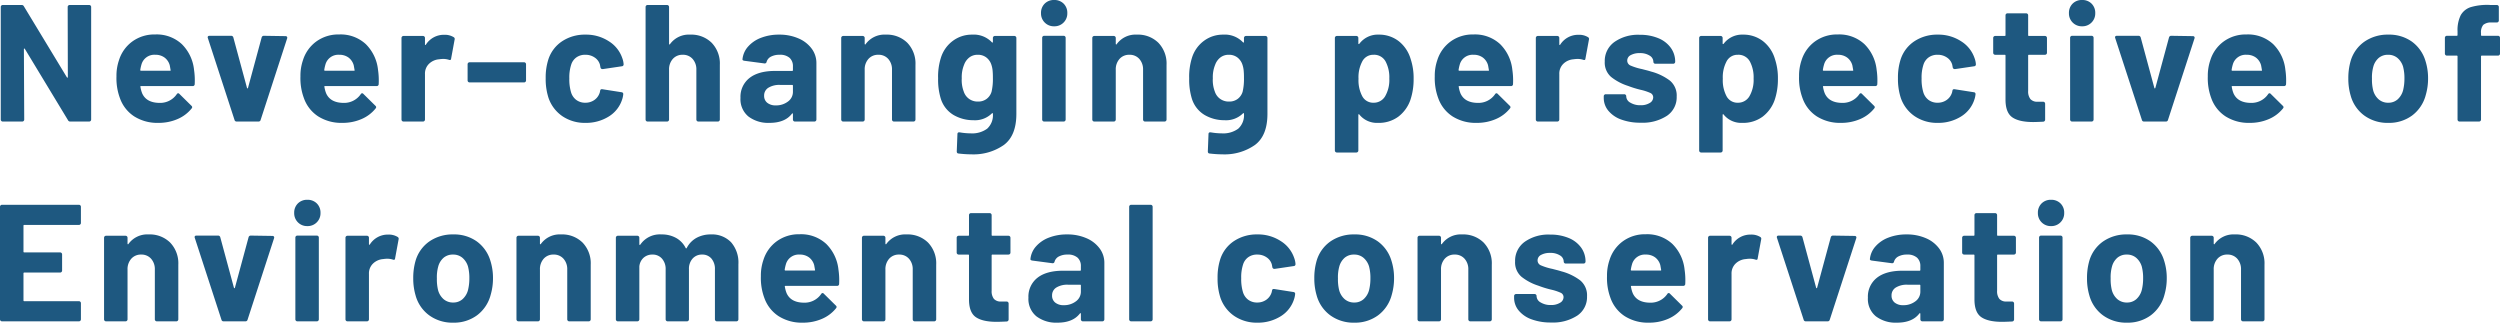
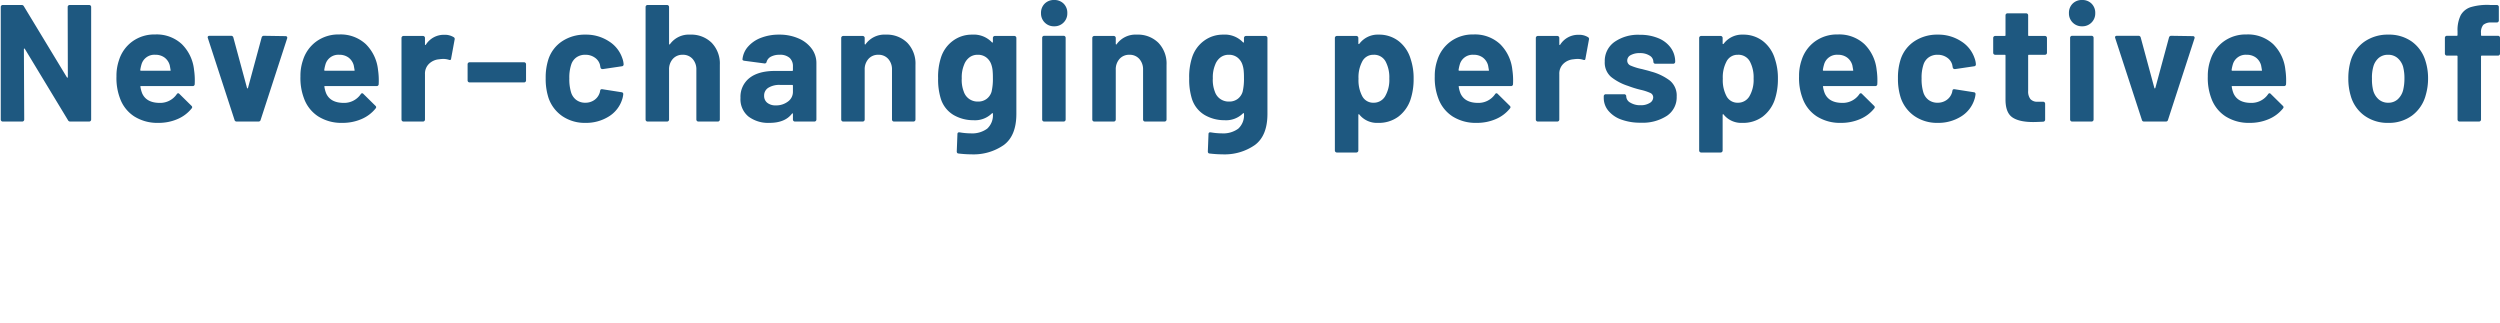
<svg xmlns="http://www.w3.org/2000/svg" width="750.775" height="96.9" viewBox="0 0 750.775 96.9">
  <g id="グループ_63171" data-name="グループ 63171" transform="translate(-91.275 -4611.5)">
-     <path id="パス_93369" data-name="パス 93369" d="M-315.425-29.55a.579.579,0,0,1-.175.425.579.579,0,0,1-.425.175h-16.4a.221.221,0,0,0-.25.25v7.75a.221.221,0,0,0,.25.25h10.75a.579.579,0,0,1,.425.175.579.579,0,0,1,.175.425v4.85a.579.579,0,0,1-.175.425.579.579,0,0,1-.425.175h-10.75a.221.221,0,0,0-.25.25v8.1a.221.221,0,0,0,.25.25h16.4a.579.579,0,0,1,.425.175.579.579,0,0,1,.175.425V-.6a.579.579,0,0,1-.175.425.579.579,0,0,1-.425.175h-23.1a.579.579,0,0,1-.425-.175.579.579,0,0,1-.175-.425V-34.4a.579.579,0,0,1,.175-.425.579.579,0,0,1,.425-.175h23.1a.579.579,0,0,1,.425.175.579.579,0,0,1,.175.425Zm20.35,3.45a8.721,8.721,0,0,1,6.45,2.45,8.986,8.986,0,0,1,2.45,6.65V-.6a.579.579,0,0,1-.175.425.579.579,0,0,1-.425.175h-5.85a.579.579,0,0,1-.425-.175.579.579,0,0,1-.175-.425V-15.55a4.673,4.673,0,0,0-1.125-3.25,3.809,3.809,0,0,0-2.975-1.25A3.809,3.809,0,0,0-300.3-18.8a4.673,4.673,0,0,0-1.125,3.25V-.6a.579.579,0,0,1-.175.425.579.579,0,0,1-.425.175h-5.85a.579.579,0,0,1-.425-.175.579.579,0,0,1-.175-.425V-25.1a.579.579,0,0,1,.175-.425.579.579,0,0,1,.425-.175h5.85a.579.579,0,0,1,.425.175.579.579,0,0,1,.175.425v1.75a.2.2,0,0,0,.1.2.1.1,0,0,0,.15-.05A6.984,6.984,0,0,1-295.075-26.1Zm22.5,26.1a.628.628,0,0,1-.65-.5l-8-24.55a.556.556,0,0,1-.05-.25q0-.45.55-.45h6.45a.658.658,0,0,1,.7.5l4.1,15.15q.05.15.15.15t.15-.15l4.1-15.15a.658.658,0,0,1,.7-.5l6.45.1a.56.56,0,0,1,.45.175.548.548,0,0,1,.05.525L-265.375-.5a.628.628,0,0,1-.65.5Zm25.15-28.6a3.831,3.831,0,0,1-2.825-1.125,3.831,3.831,0,0,1-1.125-2.825,3.856,3.856,0,0,1,1.1-2.85,3.856,3.856,0,0,1,2.85-1.1,3.856,3.856,0,0,1,2.85,1.1,3.856,3.856,0,0,1,1.1,2.85,3.831,3.831,0,0,1-1.125,2.825A3.831,3.831,0,0,1-247.425-28.6Zm-3,28.6a.579.579,0,0,1-.425-.175.579.579,0,0,1-.175-.425V-25.15a.579.579,0,0,1,.175-.425.579.579,0,0,1,.425-.175h5.85a.579.579,0,0,1,.425.175.579.579,0,0,1,.175.425V-.6a.579.579,0,0,1-.175.425.579.579,0,0,1-.425.175Zm27.25-26.05a5.078,5.078,0,0,1,2.85.7.62.62,0,0,1,.3.75l-1.05,5.7q-.05.6-.7.35a5.54,5.54,0,0,0-1.75-.25,8.268,8.268,0,0,0-1.1.1,4.913,4.913,0,0,0-3.05,1.325,4.086,4.086,0,0,0-1.25,3.125V-.6a.579.579,0,0,1-.175.425.579.579,0,0,1-.425.175h-5.85a.579.579,0,0,1-.425-.175.579.579,0,0,1-.175-.425V-25.1a.579.579,0,0,1,.175-.425.579.579,0,0,1,.425-.175h5.85a.579.579,0,0,1,.425.175.579.579,0,0,1,.175.425v1.9a.2.2,0,0,0,.1.2.1.1,0,0,0,.15-.05A6.351,6.351,0,0,1-223.175-26.05ZM-203.625.4a11.84,11.84,0,0,1-7.2-2.2,10.99,10.99,0,0,1-4.1-6,17.8,17.8,0,0,1-.7-5.1,18.554,18.554,0,0,1,.7-5.3,10.744,10.744,0,0,1,4.15-5.8,12.236,12.236,0,0,1,7.2-2.1,11.712,11.712,0,0,1,7,2.075,11.063,11.063,0,0,1,4.1,5.775,17.121,17.121,0,0,1,.8,5.25,17.611,17.611,0,0,1-.7,5.05,11.178,11.178,0,0,1-4.075,6.125A11.639,11.639,0,0,1-203.625.4Zm0-6.05a4.119,4.119,0,0,0,2.8-1,5.558,5.558,0,0,0,1.65-2.75,14.416,14.416,0,0,0,.4-3.5,13.533,13.533,0,0,0-.4-3.55,5.548,5.548,0,0,0-1.7-2.65,4.252,4.252,0,0,0-2.8-.95,4.228,4.228,0,0,0-2.825.95,5.327,5.327,0,0,0-1.625,2.65,11.909,11.909,0,0,0-.4,3.55,13.617,13.617,0,0,0,.35,3.5A5.473,5.473,0,0,0-206.5-6.65,4.284,4.284,0,0,0-203.625-5.65Zm32.4-20.45a8.721,8.721,0,0,1,6.45,2.45,8.986,8.986,0,0,1,2.45,6.65V-.6a.579.579,0,0,1-.175.425.579.579,0,0,1-.425.175h-5.85a.579.579,0,0,1-.425-.175.579.579,0,0,1-.175-.425V-15.55A4.673,4.673,0,0,0-170.5-18.8a3.809,3.809,0,0,0-2.975-1.25,3.809,3.809,0,0,0-2.975,1.25,4.673,4.673,0,0,0-1.125,3.25V-.6a.579.579,0,0,1-.175.425.579.579,0,0,1-.425.175h-5.85a.579.579,0,0,1-.425-.175.579.579,0,0,1-.175-.425V-25.1a.579.579,0,0,1,.175-.425.579.579,0,0,1,.425-.175h5.85a.579.579,0,0,1,.425.175.579.579,0,0,1,.175.425v1.75a.2.2,0,0,0,.1.2.1.1,0,0,0,.15-.05A6.984,6.984,0,0,1-171.225-26.1Zm44.95,0a7.948,7.948,0,0,1,6.1,2.35,9.286,9.286,0,0,1,2.2,6.6V-.6a.579.579,0,0,1-.175.425.579.579,0,0,1-.425.175h-5.85a.579.579,0,0,1-.425-.175.579.579,0,0,1-.175-.425v-15a4.763,4.763,0,0,0-1.05-3.25,3.535,3.535,0,0,0-2.8-1.2,3.689,3.689,0,0,0-2.85,1.2,4.551,4.551,0,0,0-1.1,3.2V-.6A.579.579,0,0,1-133-.175a.579.579,0,0,1-.425.175h-5.8a.579.579,0,0,1-.425-.175.579.579,0,0,1-.175-.425v-15a4.644,4.644,0,0,0-1.1-3.225,3.653,3.653,0,0,0-2.85-1.225,3.893,3.893,0,0,0-2.675.95,4.013,4.013,0,0,0-1.275,2.65V-.6a.579.579,0,0,1-.175.425.579.579,0,0,1-.425.175h-5.85a.579.579,0,0,1-.425-.175.579.579,0,0,1-.175-.425V-25.1a.579.579,0,0,1,.175-.425.579.579,0,0,1,.425-.175h5.85a.579.579,0,0,1,.425.175.579.579,0,0,1,.175.425v1.95a.2.2,0,0,0,.1.2q.1.05.2-.1a7.115,7.115,0,0,1,6.35-3.05,8.806,8.806,0,0,1,4.375,1.05,7.038,7.038,0,0,1,2.875,3q.15.3.35,0A7.2,7.2,0,0,1-130.5-25.1,8.836,8.836,0,0,1-126.275-26.1Zm38.35,10.6a21.512,21.512,0,0,1,.2,4.25.582.582,0,0,1-.65.6h-15.45q-.3,0-.2.25a8.952,8.952,0,0,0,.55,2q1.3,2.8,5.3,2.8a6.034,6.034,0,0,0,5.05-2.6.556.556,0,0,1,.45-.3.549.549,0,0,1,.35.2l3.6,3.55a.69.69,0,0,1,.25.45,1.031,1.031,0,0,1-.2.4,10.9,10.9,0,0,1-4.25,3.175A14.2,14.2,0,0,1-98.625.4,12.985,12.985,0,0,1-105.9-1.55,10.829,10.829,0,0,1-110.175-7a17.144,17.144,0,0,1-1.05-6.55,14.392,14.392,0,0,1,.75-4.85,10.991,10.991,0,0,1,4.025-5.65,11.256,11.256,0,0,1,6.825-2.1,11.111,11.111,0,0,1,8.025,2.9A12.689,12.689,0,0,1-87.925-15.5Zm-11.65-4.55a4.007,4.007,0,0,0-4.15,2.95,11.8,11.8,0,0,0-.35,1.6.221.221,0,0,0,.25.25h8.65q.3,0,.2-.25-.25-1.45-.25-1.4A4.319,4.319,0,0,0-96.8-19.225,4.565,4.565,0,0,0-99.575-20.05Zm32.1-6.05a8.721,8.721,0,0,1,6.45,2.45A8.986,8.986,0,0,1-58.575-17V-.6a.579.579,0,0,1-.175.425A.579.579,0,0,1-59.175,0h-5.85a.579.579,0,0,1-.425-.175A.579.579,0,0,1-65.625-.6V-15.55A4.673,4.673,0,0,0-66.75-18.8a3.809,3.809,0,0,0-2.975-1.25A3.809,3.809,0,0,0-72.7-18.8a4.673,4.673,0,0,0-1.125,3.25V-.6A.579.579,0,0,1-74-.175.579.579,0,0,1-74.425,0h-5.85A.579.579,0,0,1-80.7-.175.579.579,0,0,1-80.875-.6V-25.1a.579.579,0,0,1,.175-.425.579.579,0,0,1,.425-.175h5.85a.579.579,0,0,1,.425.175.579.579,0,0,1,.175.425v1.75a.2.2,0,0,0,.1.2.1.1,0,0,0,.15-.05A6.984,6.984,0,0,1-67.475-26.1Zm31.2,5.45a.579.579,0,0,1-.175.425.579.579,0,0,1-.425.175h-4.8a.221.221,0,0,0-.25.25V-9.2a3.738,3.738,0,0,0,.675,2.45,2.7,2.7,0,0,0,2.175.8h1.65A.579.579,0,0,1-37-5.775a.579.579,0,0,1,.175.425V-.6a.617.617,0,0,1-.6.65q-2.1.1-3,.1-4.15,0-6.2-1.375t-2.1-5.175V-19.8a.221.221,0,0,0-.25-.25h-2.85a.579.579,0,0,1-.425-.175.579.579,0,0,1-.175-.425V-25.1a.579.579,0,0,1,.175-.425.579.579,0,0,1,.425-.175h2.85a.221.221,0,0,0,.25-.25V-31.9a.579.579,0,0,1,.175-.425.579.579,0,0,1,.425-.175h5.6a.579.579,0,0,1,.425.175.579.579,0,0,1,.175.425v5.95a.221.221,0,0,0,.25.25h4.8a.579.579,0,0,1,.425.175.579.579,0,0,1,.175.425Zm17-5.45a14.234,14.234,0,0,1,5.8,1.125A9.572,9.572,0,0,1-9.5-21.9a7.2,7.2,0,0,1,1.425,4.35V-.6a.579.579,0,0,1-.175.425A.579.579,0,0,1-8.675,0h-5.85a.579.579,0,0,1-.425-.175A.579.579,0,0,1-15.125-.6V-2.25a.2.2,0,0,0-.1-.2q-.1-.05-.2.1Q-17.525.4-22.175.4a9.853,9.853,0,0,1-6.3-1.9,6.712,6.712,0,0,1-2.4-5.6,7.168,7.168,0,0,1,2.7-5.975q2.7-2.125,7.7-2.125h5.1a.221.221,0,0,0,.25-.25v-1.1a3.334,3.334,0,0,0-1-2.575,4.282,4.282,0,0,0-3-.925,5.4,5.4,0,0,0-2.575.55,2.568,2.568,0,0,0-1.325,1.55.573.573,0,0,1-.65.5l-6.05-.8q-.6-.1-.55-.45A6.657,6.657,0,0,1-28.6-22.5a9.761,9.761,0,0,1,3.9-2.65A14.765,14.765,0,0,1-19.275-26.1Zm-1,21.25A5.821,5.821,0,0,0-16.625-6a3.559,3.559,0,0,0,1.5-2.95v-1.8a.221.221,0,0,0-.25-.25h-3.6a6.3,6.3,0,0,0-3.525.85,2.721,2.721,0,0,0-1.275,2.4,2.594,2.594,0,0,0,.95,2.125A3.913,3.913,0,0,0-20.275-4.85ZM-.025,0A.579.579,0,0,1-.45-.175.579.579,0,0,1-.625-.6V-34.4a.579.579,0,0,1,.175-.425A.579.579,0,0,1-.025-35h5.85a.579.579,0,0,1,.425.175.579.579,0,0,1,.175.425V-.6a.579.579,0,0,1-.175.425A.579.579,0,0,1,5.825,0Zm37.9.4a11.968,11.968,0,0,1-6.925-2,10.916,10.916,0,0,1-4.175-5.5,18.368,18.368,0,0,1-.85-5.9,17.732,17.732,0,0,1,.85-5.8,10.375,10.375,0,0,1,4.15-5.35,12.312,12.312,0,0,1,6.95-1.95,12.443,12.443,0,0,1,7.025,2,9.587,9.587,0,0,1,4.025,5.05,6.348,6.348,0,0,1,.4,1.8v.1a.531.531,0,0,1-.5.55l-5.75.85h-.1a.6.6,0,0,1-.6-.5l-.15-.8a3.8,3.8,0,0,0-1.55-2.15,4.8,4.8,0,0,0-2.85-.85,4.467,4.467,0,0,0-2.7.8,4.237,4.237,0,0,0-1.55,2.2,12.278,12.278,0,0,0-.55,4.1,13.421,13.421,0,0,0,.5,4.1A4.449,4.449,0,0,0,35.1-6.5a4.39,4.39,0,0,0,2.725.85,4.623,4.623,0,0,0,2.725-.825A4.218,4.218,0,0,0,42.175-8.75a.7.7,0,0,0,.05-.3.2.2,0,0,0,.05-.15q.05-.6.7-.5l5.75.9a.531.531,0,0,1,.5.55,7.037,7.037,0,0,1-.3,1.5A9.323,9.323,0,0,1,44.85-1.5,12.836,12.836,0,0,1,37.875.4Zm29.1,0a11.84,11.84,0,0,1-7.2-2.2,10.99,10.99,0,0,1-4.1-6,17.8,17.8,0,0,1-.7-5.1,18.554,18.554,0,0,1,.7-5.3,10.744,10.744,0,0,1,4.15-5.8,12.236,12.236,0,0,1,7.2-2.1,11.712,11.712,0,0,1,7,2.075,11.063,11.063,0,0,1,4.1,5.775,17.121,17.121,0,0,1,.8,5.25,17.611,17.611,0,0,1-.7,5.05A11.178,11.178,0,0,1,74.15-1.825,11.639,11.639,0,0,1,66.975.4Zm0-6.05a4.119,4.119,0,0,0,2.8-1,5.558,5.558,0,0,0,1.65-2.75,14.416,14.416,0,0,0,.4-3.5,13.533,13.533,0,0,0-.4-3.55,5.548,5.548,0,0,0-1.7-2.65,4.252,4.252,0,0,0-2.8-.95,4.228,4.228,0,0,0-2.825.95,5.327,5.327,0,0,0-1.625,2.65,11.909,11.909,0,0,0-.4,3.55,13.616,13.616,0,0,0,.35,3.5A5.474,5.474,0,0,0,64.1-6.65,4.284,4.284,0,0,0,66.975-5.65Zm32.4-20.45a8.721,8.721,0,0,1,6.45,2.45,8.986,8.986,0,0,1,2.45,6.65V-.6a.579.579,0,0,1-.175.425.579.579,0,0,1-.425.175h-5.85a.579.579,0,0,1-.425-.175.579.579,0,0,1-.175-.425V-15.55A4.673,4.673,0,0,0,100.1-18.8a3.809,3.809,0,0,0-2.975-1.25A3.809,3.809,0,0,0,94.15-18.8a4.673,4.673,0,0,0-1.125,3.25V-.6a.579.579,0,0,1-.175.425A.579.579,0,0,1,92.425,0h-5.85a.579.579,0,0,1-.425-.175A.579.579,0,0,1,85.975-.6V-25.1a.579.579,0,0,1,.175-.425.579.579,0,0,1,.425-.175h5.85a.579.579,0,0,1,.425.175.579.579,0,0,1,.175.425v1.75a.2.2,0,0,0,.1.2.1.1,0,0,0,.15-.05A6.984,6.984,0,0,1,99.375-26.1ZM126.075.35a16.433,16.433,0,0,1-5.85-.95,8.918,8.918,0,0,1-3.875-2.65,5.959,5.959,0,0,1-1.375-3.85v-.5a.579.579,0,0,1,.175-.425.579.579,0,0,1,.425-.175h5.55a.579.579,0,0,1,.425.175.579.579,0,0,1,.175.425v.05a2.221,2.221,0,0,0,1.225,1.875,5.651,5.651,0,0,0,3.075.775,5.015,5.015,0,0,0,2.75-.675,1.964,1.964,0,0,0,1.05-1.675,1.441,1.441,0,0,0-.9-1.35,15.285,15.285,0,0,0-2.95-.95,29.7,29.7,0,0,1-3.7-1.15,15.888,15.888,0,0,1-5.1-2.7,5.677,5.677,0,0,1-1.9-4.6,6.982,6.982,0,0,1,2.875-5.875,12.323,12.323,0,0,1,7.625-2.175,14.169,14.169,0,0,1,5.6,1.025A8.6,8.6,0,0,1,135.1-22.15a7.034,7.034,0,0,1,1.325,4.2.579.579,0,0,1-.175.425.579.579,0,0,1-.425.175h-5.35a.579.579,0,0,1-.425-.175.579.579,0,0,1-.175-.425,2.186,2.186,0,0,0-1.125-1.85,5.281,5.281,0,0,0-2.975-.75,5.4,5.4,0,0,0-2.7.6,1.834,1.834,0,0,0-1.05,1.65,1.6,1.6,0,0,0,1.025,1.5,17.49,17.49,0,0,0,3.425,1.05q.55.15,1.25.325t1.5.425a16.24,16.24,0,0,1,5.6,2.7,5.8,5.8,0,0,1,2.05,4.8,6.684,6.684,0,0,1-2.925,5.775A13.365,13.365,0,0,1,126.075.35Zm40.1-15.85a21.512,21.512,0,0,1,.2,4.25.582.582,0,0,1-.65.6h-15.45q-.3,0-.2.25a8.951,8.951,0,0,0,.55,2q1.3,2.8,5.3,2.8a6.034,6.034,0,0,0,5.05-2.6.556.556,0,0,1,.45-.3.549.549,0,0,1,.35.2l3.6,3.55a.69.69,0,0,1,.25.45,1.031,1.031,0,0,1-.2.4,10.9,10.9,0,0,1-4.25,3.175A14.2,14.2,0,0,1,155.475.4,12.985,12.985,0,0,1,148.2-1.55,10.829,10.829,0,0,1,143.925-7a17.143,17.143,0,0,1-1.05-6.55,14.392,14.392,0,0,1,.75-4.85,10.991,10.991,0,0,1,4.025-5.65,11.256,11.256,0,0,1,6.825-2.1,11.111,11.111,0,0,1,8.025,2.9A12.688,12.688,0,0,1,166.175-15.5Zm-11.65-4.55a4.008,4.008,0,0,0-4.15,2.95,11.8,11.8,0,0,0-.35,1.6.221.221,0,0,0,.25.25h8.65q.3,0,.2-.25-.25-1.45-.25-1.4a4.319,4.319,0,0,0-1.575-2.325A4.565,4.565,0,0,0,154.525-20.05Zm31.5-6a5.078,5.078,0,0,1,2.85.7.62.62,0,0,1,.3.75l-1.05,5.7q-.05.6-.7.35a5.54,5.54,0,0,0-1.75-.25,8.268,8.268,0,0,0-1.1.1,4.913,4.913,0,0,0-3.05,1.325,4.086,4.086,0,0,0-1.25,3.125V-.6a.579.579,0,0,1-.175.425.579.579,0,0,1-.425.175h-5.85a.579.579,0,0,1-.425-.175.579.579,0,0,1-.175-.425V-25.1a.579.579,0,0,1,.175-.425.579.579,0,0,1,.425-.175h5.85a.579.579,0,0,1,.425.175.579.579,0,0,1,.175.425v1.9a.2.2,0,0,0,.1.2.1.1,0,0,0,.15-.05A6.351,6.351,0,0,1,186.025-26.05ZM202.575,0a.628.628,0,0,1-.65-.5l-8-24.55a.556.556,0,0,1-.05-.25q0-.45.55-.45h6.45a.658.658,0,0,1,.7.5l4.1,15.15q.05.15.15.15t.15-.15l4.1-15.15a.658.658,0,0,1,.7-.5l6.45.1a.56.56,0,0,1,.45.175.548.548,0,0,1,.05.525L209.775-.5a.628.628,0,0,1-.65.5Zm30.25-26.1a14.233,14.233,0,0,1,5.8,1.125A9.572,9.572,0,0,1,242.6-21.9a7.2,7.2,0,0,1,1.425,4.35V-.6a.579.579,0,0,1-.175.425.579.579,0,0,1-.425.175h-5.85a.579.579,0,0,1-.425-.175.579.579,0,0,1-.175-.425V-2.25a.2.2,0,0,0-.1-.2q-.1-.05-.2.1Q234.575.4,229.925.4a9.853,9.853,0,0,1-6.3-1.9,6.712,6.712,0,0,1-2.4-5.6,7.168,7.168,0,0,1,2.7-5.975q2.7-2.125,7.7-2.125h5.1a.221.221,0,0,0,.25-.25v-1.1a3.334,3.334,0,0,0-1-2.575,4.282,4.282,0,0,0-3-.925,5.4,5.4,0,0,0-2.575.55,2.568,2.568,0,0,0-1.325,1.55.573.573,0,0,1-.65.5l-6.05-.8q-.6-.1-.55-.45a6.657,6.657,0,0,1,1.675-3.8,9.761,9.761,0,0,1,3.9-2.65A14.765,14.765,0,0,1,232.825-26.1Zm-1,21.25A5.821,5.821,0,0,0,235.475-6a3.559,3.559,0,0,0,1.5-2.95v-1.8a.221.221,0,0,0-.25-.25h-3.6a6.3,6.3,0,0,0-3.525.85,2.721,2.721,0,0,0-1.275,2.4,2.594,2.594,0,0,0,.95,2.125A3.913,3.913,0,0,0,231.825-4.85Zm33.85-15.8a.579.579,0,0,1-.175.425.579.579,0,0,1-.425.175h-4.8a.221.221,0,0,0-.25.25V-9.2a3.739,3.739,0,0,0,.675,2.45,2.7,2.7,0,0,0,2.175.8h1.65a.579.579,0,0,1,.425.175.579.579,0,0,1,.175.425V-.6a.617.617,0,0,1-.6.65q-2.1.1-3,.1-4.15,0-6.2-1.375t-2.1-5.175V-19.8a.221.221,0,0,0-.25-.25h-2.85a.579.579,0,0,1-.425-.175.579.579,0,0,1-.175-.425V-25.1a.579.579,0,0,1,.175-.425.579.579,0,0,1,.425-.175h2.85a.221.221,0,0,0,.25-.25V-31.9a.579.579,0,0,1,.175-.425.579.579,0,0,1,.425-.175h5.6a.579.579,0,0,1,.425.175.579.579,0,0,1,.175.425v5.95a.221.221,0,0,0,.25.25h4.8a.579.579,0,0,1,.425.175.579.579,0,0,1,.175.425Zm10.55-7.95a3.831,3.831,0,0,1-2.825-1.125,3.831,3.831,0,0,1-1.125-2.825,3.856,3.856,0,0,1,1.1-2.85,3.856,3.856,0,0,1,2.85-1.1,3.856,3.856,0,0,1,2.85,1.1,3.856,3.856,0,0,1,1.1,2.85,3.831,3.831,0,0,1-1.125,2.825A3.831,3.831,0,0,1,276.225-28.6Zm-3,28.6a.579.579,0,0,1-.425-.175.579.579,0,0,1-.175-.425V-25.15a.579.579,0,0,1,.175-.425.579.579,0,0,1,.425-.175h5.85a.579.579,0,0,1,.425.175.579.579,0,0,1,.175.425V-.6a.579.579,0,0,1-.175.425.579.579,0,0,1-.425.175Zm25.8.4a11.84,11.84,0,0,1-7.2-2.2,10.99,10.99,0,0,1-4.1-6,17.8,17.8,0,0,1-.7-5.1,18.554,18.554,0,0,1,.7-5.3,10.744,10.744,0,0,1,4.15-5.8,12.236,12.236,0,0,1,7.2-2.1,11.712,11.712,0,0,1,7,2.075,11.064,11.064,0,0,1,4.1,5.775,17.121,17.121,0,0,1,.8,5.25,17.612,17.612,0,0,1-.7,5.05A11.178,11.178,0,0,1,306.2-1.825,11.639,11.639,0,0,1,299.025.4Zm0-6.05a4.119,4.119,0,0,0,2.8-1,5.558,5.558,0,0,0,1.65-2.75,14.417,14.417,0,0,0,.4-3.5,13.533,13.533,0,0,0-.4-3.55,5.548,5.548,0,0,0-1.7-2.65,4.252,4.252,0,0,0-2.8-.95,4.228,4.228,0,0,0-2.825.95,5.327,5.327,0,0,0-1.625,2.65,11.908,11.908,0,0,0-.4,3.55,13.616,13.616,0,0,0,.35,3.5,5.473,5.473,0,0,0,1.675,2.75A4.284,4.284,0,0,0,299.025-5.65Zm32.4-20.45a8.721,8.721,0,0,1,6.45,2.45,8.986,8.986,0,0,1,2.45,6.65V-.6a.579.579,0,0,1-.175.425.579.579,0,0,1-.425.175h-5.85a.579.579,0,0,1-.425-.175.579.579,0,0,1-.175-.425V-15.55a4.673,4.673,0,0,0-1.125-3.25,3.809,3.809,0,0,0-2.975-1.25A3.809,3.809,0,0,0,326.2-18.8a4.673,4.673,0,0,0-1.125,3.25V-.6a.579.579,0,0,1-.175.425.579.579,0,0,1-.425.175h-5.85a.579.579,0,0,1-.425-.175.579.579,0,0,1-.175-.425V-25.1a.579.579,0,0,1,.175-.425.579.579,0,0,1,.425-.175h5.85a.579.579,0,0,1,.425.175.579.579,0,0,1,.175.425v1.75a.2.2,0,0,0,.1.2.1.1,0,0,0,.15-.05A6.984,6.984,0,0,1,331.425-26.1Z" transform="translate(431 4708)" fill="#1e5880" />
    <path id="パス_93368" data-name="パス 93368" d="M-354.4-34.4a.579.579,0,0,1,.175-.425A.579.579,0,0,1-353.8-35h5.85a.579.579,0,0,1,.425.175.579.579,0,0,1,.175.425V-.6a.579.579,0,0,1-.175.425A.579.579,0,0,1-347.95,0h-5.65a.716.716,0,0,1-.7-.4l-12.95-21.4q-.1-.15-.2-.125t-.1.225l.1,21.1a.579.579,0,0,1-.175.425A.579.579,0,0,1-368.05,0h-5.85a.579.579,0,0,1-.425-.175A.579.579,0,0,1-374.5-.6V-34.4a.579.579,0,0,1,.175-.425A.579.579,0,0,1-373.9-35h5.65a.716.716,0,0,1,.7.4l12.9,21.3q.1.15.2.125t.1-.225Zm37.95,18.9a21.512,21.512,0,0,1,.2,4.25.582.582,0,0,1-.65.6h-15.45q-.3,0-.2.25a8.953,8.953,0,0,0,.55,2q1.3,2.8,5.3,2.8a6.034,6.034,0,0,0,5.05-2.6.556.556,0,0,1,.45-.3.549.549,0,0,1,.35.2l3.6,3.55a.69.69,0,0,1,.25.45,1.031,1.031,0,0,1-.2.4,10.9,10.9,0,0,1-4.25,3.175A14.2,14.2,0,0,1-327.15.4a12.985,12.985,0,0,1-7.275-1.95A10.829,10.829,0,0,1-338.7-7a17.143,17.143,0,0,1-1.05-6.55A14.392,14.392,0,0,1-339-18.4a10.991,10.991,0,0,1,4.025-5.65,11.256,11.256,0,0,1,6.825-2.1,11.111,11.111,0,0,1,8.025,2.9A12.688,12.688,0,0,1-316.45-15.5Zm-11.65-4.55a4.008,4.008,0,0,0-4.15,2.95,11.8,11.8,0,0,0-.35,1.6.221.221,0,0,0,.25.25h8.65q.3,0,.2-.25-.25-1.45-.25-1.4a4.319,4.319,0,0,0-1.575-2.325A4.565,4.565,0,0,0-328.1-20.05ZM-303.65,0a.628.628,0,0,1-.65-.5l-8-24.55a.556.556,0,0,1-.05-.25q0-.45.55-.45h6.45a.658.658,0,0,1,.7.5l4.1,15.15q.05.15.15.15t.15-.15l4.1-15.15a.658.658,0,0,1,.7-.5l6.45.1a.56.56,0,0,1,.45.175.548.548,0,0,1,.05.525L-296.45-.5a.628.628,0,0,1-.65.5Zm42.45-15.5a21.512,21.512,0,0,1,.2,4.25.582.582,0,0,1-.65.6H-277.1q-.3,0-.2.25a8.953,8.953,0,0,0,.55,2q1.3,2.8,5.3,2.8a6.034,6.034,0,0,0,5.05-2.6.556.556,0,0,1,.45-.3.549.549,0,0,1,.35.2l3.6,3.55a.69.69,0,0,1,.25.45,1.031,1.031,0,0,1-.2.4A10.9,10.9,0,0,1-266.2-.725,14.2,14.2,0,0,1-271.9.4a12.985,12.985,0,0,1-7.275-1.95A10.829,10.829,0,0,1-283.45-7a17.143,17.143,0,0,1-1.05-6.55,14.392,14.392,0,0,1,.75-4.85,10.991,10.991,0,0,1,4.025-5.65,11.256,11.256,0,0,1,6.825-2.1,11.111,11.111,0,0,1,8.025,2.9A12.688,12.688,0,0,1-261.2-15.5Zm-11.65-4.55A4.008,4.008,0,0,0-277-17.1a11.8,11.8,0,0,0-.35,1.6.221.221,0,0,0,.25.25h8.65q.3,0,.2-.25-.25-1.45-.25-1.4a4.319,4.319,0,0,0-1.575-2.325A4.565,4.565,0,0,0-272.85-20.05Zm31.5-6a5.078,5.078,0,0,1,2.85.7.62.62,0,0,1,.3.75l-1.05,5.7q-.05.6-.7.35a5.54,5.54,0,0,0-1.75-.25,8.268,8.268,0,0,0-1.1.1,4.913,4.913,0,0,0-3.05,1.325,4.086,4.086,0,0,0-1.25,3.125V-.6a.579.579,0,0,1-.175.425A.579.579,0,0,1-247.7,0h-5.85a.579.579,0,0,1-.425-.175A.579.579,0,0,1-254.15-.6V-25.1a.579.579,0,0,1,.175-.425.579.579,0,0,1,.425-.175h5.85a.579.579,0,0,1,.425.175.579.579,0,0,1,.175.425v1.9a.2.2,0,0,0,.1.2.1.1,0,0,0,.15-.05A6.351,6.351,0,0,1-241.35-26.05Zm7.65,14.3a.579.579,0,0,1-.425-.175.579.579,0,0,1-.175-.425V-17.2a.579.579,0,0,1,.175-.425.579.579,0,0,1,.425-.175h16.35a.579.579,0,0,1,.425.175.579.579,0,0,1,.175.425v4.85a.579.579,0,0,1-.175.425.579.579,0,0,1-.425.175ZM-198.9.4a11.968,11.968,0,0,1-6.925-2A10.916,10.916,0,0,1-210-7.1a18.368,18.368,0,0,1-.85-5.9,17.732,17.732,0,0,1,.85-5.8,10.375,10.375,0,0,1,4.15-5.35,12.312,12.312,0,0,1,6.95-1.95,12.443,12.443,0,0,1,7.025,2,9.587,9.587,0,0,1,4.025,5.05,6.348,6.348,0,0,1,.4,1.8v.1a.531.531,0,0,1-.5.55l-5.75.85h-.1a.6.6,0,0,1-.6-.5l-.15-.8a3.8,3.8,0,0,0-1.55-2.15,4.8,4.8,0,0,0-2.85-.85,4.467,4.467,0,0,0-2.7.8,4.237,4.237,0,0,0-1.55,2.2,12.278,12.278,0,0,0-.55,4.1,13.421,13.421,0,0,0,.5,4.1,4.449,4.449,0,0,0,1.575,2.35,4.39,4.39,0,0,0,2.725.85,4.623,4.623,0,0,0,2.725-.825A4.218,4.218,0,0,0-194.6-8.75a.7.7,0,0,0,.05-.3.2.2,0,0,0,.05-.15q.05-.6.7-.5l5.75.9a.531.531,0,0,1,.5.55,7.037,7.037,0,0,1-.3,1.5,9.323,9.323,0,0,1-4.075,5.25A12.836,12.836,0,0,1-198.9.4Zm31.45-26.5A8.721,8.721,0,0,1-161-23.65,8.986,8.986,0,0,1-158.55-17V-.6a.579.579,0,0,1-.175.425A.579.579,0,0,1-159.15,0H-165a.579.579,0,0,1-.425-.175A.579.579,0,0,1-165.6-.6V-15.55a4.673,4.673,0,0,0-1.125-3.25,3.809,3.809,0,0,0-2.975-1.25,3.809,3.809,0,0,0-2.975,1.25,4.673,4.673,0,0,0-1.125,3.25V-.6a.579.579,0,0,1-.175.425A.579.579,0,0,1-174.4,0h-5.85a.579.579,0,0,1-.425-.175A.579.579,0,0,1-180.85-.6V-34.4a.579.579,0,0,1,.175-.425A.579.579,0,0,1-180.25-35h5.85a.579.579,0,0,1,.425.175.579.579,0,0,1,.175.425v11.05a.2.2,0,0,0,.1.2.1.1,0,0,0,.15-.05A6.984,6.984,0,0,1-167.45-26.1Zm26.7,0a14.233,14.233,0,0,1,5.8,1.125,9.572,9.572,0,0,1,3.975,3.075,7.2,7.2,0,0,1,1.425,4.35V-.6a.579.579,0,0,1-.175.425A.579.579,0,0,1-130.15,0H-136a.579.579,0,0,1-.425-.175A.579.579,0,0,1-136.6-.6V-2.25a.2.2,0,0,0-.1-.2q-.1-.05-.2.1Q-139,.4-143.65.4a9.853,9.853,0,0,1-6.3-1.9,6.712,6.712,0,0,1-2.4-5.6,7.168,7.168,0,0,1,2.7-5.975q2.7-2.125,7.7-2.125h5.1a.221.221,0,0,0,.25-.25v-1.1a3.334,3.334,0,0,0-1-2.575,4.282,4.282,0,0,0-3-.925,5.4,5.4,0,0,0-2.575.55,2.568,2.568,0,0,0-1.325,1.55.573.573,0,0,1-.65.5l-6.05-.8q-.6-.1-.55-.45a6.657,6.657,0,0,1,1.675-3.8,9.761,9.761,0,0,1,3.9-2.65A14.765,14.765,0,0,1-140.75-26.1Zm-1,21.25A5.821,5.821,0,0,0-138.1-6a3.559,3.559,0,0,0,1.5-2.95v-1.8a.221.221,0,0,0-.25-.25h-3.6a6.3,6.3,0,0,0-3.525.85,2.721,2.721,0,0,0-1.275,2.4,2.594,2.594,0,0,0,.95,2.125A3.913,3.913,0,0,0-141.75-4.85ZM-108.7-26.1a8.721,8.721,0,0,1,6.45,2.45A8.986,8.986,0,0,1-99.8-17V-.6a.579.579,0,0,1-.175.425A.579.579,0,0,1-100.4,0h-5.85a.579.579,0,0,1-.425-.175A.579.579,0,0,1-106.85-.6V-15.55a4.673,4.673,0,0,0-1.125-3.25,3.809,3.809,0,0,0-2.975-1.25,3.809,3.809,0,0,0-2.975,1.25,4.673,4.673,0,0,0-1.125,3.25V-.6a.579.579,0,0,1-.175.425A.579.579,0,0,1-115.65,0h-5.85a.579.579,0,0,1-.425-.175A.579.579,0,0,1-122.1-.6V-25.1a.579.579,0,0,1,.175-.425.579.579,0,0,1,.425-.175h5.85a.579.579,0,0,1,.425.175.579.579,0,0,1,.175.425v1.75a.2.2,0,0,0,.1.2.1.1,0,0,0,.15-.05A6.984,6.984,0,0,1-108.7-26.1Zm32.15,1a.579.579,0,0,1,.175-.425.579.579,0,0,1,.425-.175h5.85a.579.579,0,0,1,.425.175.579.579,0,0,1,.175.425V-2.3q0,6.55-3.775,9.35A15.9,15.9,0,0,1-83,9.85a34.038,34.038,0,0,1-3.9-.25q-.5-.05-.5-.65l.2-5.15q0-.65.7-.55a20.2,20.2,0,0,0,3.3.3,7.637,7.637,0,0,0,4.925-1.4,5.463,5.463,0,0,0,1.725-4.5q0-.15-.1-.175a.208.208,0,0,0-.2.075A7.2,7.2,0,0,1-82.4-.4a11.729,11.729,0,0,1-5.975-1.575A8.71,8.71,0,0,1-92.25-7.05,19.6,19.6,0,0,1-93-13a18.733,18.733,0,0,1,.9-6.35,9.98,9.98,0,0,1,3.55-4.9,9.488,9.488,0,0,1,5.8-1.85,7.49,7.49,0,0,1,5.9,2.3.208.208,0,0,0,.2.075q.1-.025.1-.175Zm-.4,16.15a16.594,16.594,0,0,0,.4-4.1,21.9,21.9,0,0,0-.1-2.4,8.006,8.006,0,0,0-.35-1.6,4.5,4.5,0,0,0-1.5-2.175,4.079,4.079,0,0,0-2.6-.825,4,4,0,0,0-2.55.825A4.831,4.831,0,0,0-85.2-17.05,9.715,9.715,0,0,0-85.9-13a9.623,9.623,0,0,0,.6,4,4.326,4.326,0,0,0,1.575,2.175A4.4,4.4,0,0,0-81.05-6a4.158,4.158,0,0,0,2.65-.825A4.213,4.213,0,0,0-76.95-8.95Zm18.8-19.65a3.831,3.831,0,0,1-2.825-1.125A3.831,3.831,0,0,1-62.1-32.55,3.856,3.856,0,0,1-61-35.4a3.856,3.856,0,0,1,2.85-1.1,3.856,3.856,0,0,1,2.85,1.1,3.856,3.856,0,0,1,1.1,2.85,3.831,3.831,0,0,1-1.125,2.825A3.831,3.831,0,0,1-58.15-28.6Zm-3,28.6a.579.579,0,0,1-.425-.175A.579.579,0,0,1-61.75-.6V-25.15a.579.579,0,0,1,.175-.425.579.579,0,0,1,.425-.175h5.85a.579.579,0,0,1,.425.175.579.579,0,0,1,.175.425V-.6a.579.579,0,0,1-.175.425A.579.579,0,0,1-55.3,0ZM-33.3-26.1a8.721,8.721,0,0,1,6.45,2.45A8.986,8.986,0,0,1-24.4-17V-.6a.579.579,0,0,1-.175.425A.579.579,0,0,1-25,0h-5.85a.579.579,0,0,1-.425-.175A.579.579,0,0,1-31.45-.6V-15.55a4.673,4.673,0,0,0-1.125-3.25,3.809,3.809,0,0,0-2.975-1.25,3.809,3.809,0,0,0-2.975,1.25,4.673,4.673,0,0,0-1.125,3.25V-.6a.579.579,0,0,1-.175.425A.579.579,0,0,1-40.25,0H-46.1a.579.579,0,0,1-.425-.175A.579.579,0,0,1-46.7-.6V-25.1a.579.579,0,0,1,.175-.425A.579.579,0,0,1-46.1-25.7h5.85a.579.579,0,0,1,.425.175.579.579,0,0,1,.175.425v1.75a.2.2,0,0,0,.1.2.1.1,0,0,0,.15-.05A6.984,6.984,0,0,1-33.3-26.1Zm32.15,1a.579.579,0,0,1,.175-.425A.579.579,0,0,1-.55-25.7H5.3a.579.579,0,0,1,.425.175A.579.579,0,0,1,5.9-25.1V-2.3q0,6.55-3.775,9.35A15.9,15.9,0,0,1-7.6,9.85a34.038,34.038,0,0,1-3.9-.25q-.5-.05-.5-.65l.2-5.15q0-.65.7-.55a20.2,20.2,0,0,0,3.3.3,7.637,7.637,0,0,0,4.925-1.4A5.463,5.463,0,0,0-1.15-2.35q0-.15-.1-.175a.208.208,0,0,0-.2.075A7.2,7.2,0,0,1-7-.4a11.729,11.729,0,0,1-5.975-1.575A8.71,8.71,0,0,1-16.85-7.05,19.6,19.6,0,0,1-17.6-13a18.733,18.733,0,0,1,.9-6.35,9.98,9.98,0,0,1,3.55-4.9,9.488,9.488,0,0,1,5.8-1.85,7.49,7.49,0,0,1,5.9,2.3.208.208,0,0,0,.2.075q.1-.025.1-.175Zm-.4,16.15a16.594,16.594,0,0,0,.4-4.1,21.9,21.9,0,0,0-.1-2.4,8.006,8.006,0,0,0-.35-1.6,4.5,4.5,0,0,0-1.5-2.175,4.079,4.079,0,0,0-2.6-.825,4,4,0,0,0-2.55.825A4.831,4.831,0,0,0-9.8-17.05,9.715,9.715,0,0,0-10.5-13a9.623,9.623,0,0,0,.6,4A4.326,4.326,0,0,0-8.325-6.825,4.4,4.4,0,0,0-5.65-6,4.158,4.158,0,0,0-3-6.825,4.213,4.213,0,0,0-1.55-8.95ZM48.9-18.8a18.041,18.041,0,0,1,.9,6,19.372,19.372,0,0,1-.95,6.25,10.747,10.747,0,0,1-3.625,5.075A9.85,9.85,0,0,1,39.1.4a6.766,6.766,0,0,1-5.6-2.5q-.1-.15-.2-.1a.2.2,0,0,0-.1.2V8.7a.6.6,0,0,1-.6.6H26.75a.6.6,0,0,1-.6-.6V-25.1a.579.579,0,0,1,.175-.425.579.579,0,0,1,.425-.175H32.6a.579.579,0,0,1,.425.175.579.579,0,0,1,.175.425v1.65q0,.15.1.175a.208.208,0,0,0,.2-.075,6.892,6.892,0,0,1,5.8-2.75,9.572,9.572,0,0,1,5.975,1.925A10.573,10.573,0,0,1,48.9-18.8ZM41.25-7.6a9.742,9.742,0,0,0,1.25-5.3,10.138,10.138,0,0,0-1.05-5,3.893,3.893,0,0,0-3.7-2.15A3.7,3.7,0,0,0,34.3-17.9a10.086,10.086,0,0,0-1.05,5.05,10.226,10.226,0,0,0,1.1,5.2,3.7,3.7,0,0,0,3.4,2A3.938,3.938,0,0,0,41.25-7.6Zm38.2-7.9a21.512,21.512,0,0,1,.2,4.25.582.582,0,0,1-.65.6H63.55q-.3,0-.2.25a8.952,8.952,0,0,0,.55,2q1.3,2.8,5.3,2.8a6.034,6.034,0,0,0,5.05-2.6.556.556,0,0,1,.45-.3.549.549,0,0,1,.35.2l3.6,3.55a.69.69,0,0,1,.25.45,1.031,1.031,0,0,1-.2.4A10.9,10.9,0,0,1,74.45-.725,14.2,14.2,0,0,1,68.75.4a12.985,12.985,0,0,1-7.275-1.95A10.829,10.829,0,0,1,57.2-7a17.143,17.143,0,0,1-1.05-6.55,14.392,14.392,0,0,1,.75-4.85,10.991,10.991,0,0,1,4.025-5.65,11.256,11.256,0,0,1,6.825-2.1,11.111,11.111,0,0,1,8.025,2.9A12.689,12.689,0,0,1,79.45-15.5ZM67.8-20.05a4.007,4.007,0,0,0-4.15,2.95,11.8,11.8,0,0,0-.35,1.6.221.221,0,0,0,.25.25H72.2q.3,0,.2-.25-.25-1.45-.25-1.4a4.319,4.319,0,0,0-1.575-2.325A4.565,4.565,0,0,0,67.8-20.05Zm31.5-6a5.078,5.078,0,0,1,2.85.7.62.62,0,0,1,.3.75l-1.05,5.7q-.05.6-.7.35a5.54,5.54,0,0,0-1.75-.25,8.268,8.268,0,0,0-1.1.1,4.913,4.913,0,0,0-3.05,1.325,4.086,4.086,0,0,0-1.25,3.125V-.6a.579.579,0,0,1-.175.425A.579.579,0,0,1,92.95,0H87.1a.579.579,0,0,1-.425-.175A.579.579,0,0,1,86.5-.6V-25.1a.579.579,0,0,1,.175-.425A.579.579,0,0,1,87.1-25.7h5.85a.579.579,0,0,1,.425.175.579.579,0,0,1,.175.425v1.9a.2.2,0,0,0,.1.2.1.1,0,0,0,.15-.05A6.351,6.351,0,0,1,99.3-26.05ZM118,.35a16.433,16.433,0,0,1-5.85-.95,8.918,8.918,0,0,1-3.875-2.65A5.959,5.959,0,0,1,106.9-7.1v-.5a.579.579,0,0,1,.175-.425A.579.579,0,0,1,107.5-8.2h5.55a.579.579,0,0,1,.425.175.579.579,0,0,1,.175.425v.05a2.221,2.221,0,0,0,1.225,1.875,5.651,5.651,0,0,0,3.075.775,5.015,5.015,0,0,0,2.75-.675,1.964,1.964,0,0,0,1.05-1.675,1.441,1.441,0,0,0-.9-1.35,15.286,15.286,0,0,0-2.95-.95,29.7,29.7,0,0,1-3.7-1.15,15.888,15.888,0,0,1-5.1-2.7,5.677,5.677,0,0,1-1.9-4.6,6.982,6.982,0,0,1,2.875-5.875A12.323,12.323,0,0,1,117.7-26.05a14.169,14.169,0,0,1,5.6,1.025,8.6,8.6,0,0,1,3.725,2.875,7.034,7.034,0,0,1,1.325,4.2.579.579,0,0,1-.175.425.579.579,0,0,1-.425.175H122.4a.579.579,0,0,1-.425-.175.579.579,0,0,1-.175-.425,2.186,2.186,0,0,0-1.125-1.85,5.281,5.281,0,0,0-2.975-.75,5.4,5.4,0,0,0-2.7.6,1.834,1.834,0,0,0-1.05,1.65,1.6,1.6,0,0,0,1.025,1.5,17.49,17.49,0,0,0,3.425,1.05q.55.15,1.25.325t1.5.425a16.24,16.24,0,0,1,5.6,2.7,5.8,5.8,0,0,1,2.05,4.8,6.684,6.684,0,0,1-2.925,5.775A13.365,13.365,0,0,1,118,.35ZM158.3-18.8a18.041,18.041,0,0,1,.9,6,19.372,19.372,0,0,1-.95,6.25,10.747,10.747,0,0,1-3.625,5.075A9.85,9.85,0,0,1,148.5.4a6.766,6.766,0,0,1-5.6-2.5q-.1-.15-.2-.1a.2.2,0,0,0-.1.2V8.7a.6.6,0,0,1-.6.6h-5.85a.6.6,0,0,1-.6-.6V-25.1a.579.579,0,0,1,.175-.425.579.579,0,0,1,.425-.175H142a.579.579,0,0,1,.425.175.579.579,0,0,1,.175.425v1.65q0,.15.1.175a.208.208,0,0,0,.2-.075,6.892,6.892,0,0,1,5.8-2.75,9.572,9.572,0,0,1,5.975,1.925A10.573,10.573,0,0,1,158.3-18.8ZM150.65-7.6a9.742,9.742,0,0,0,1.25-5.3,10.138,10.138,0,0,0-1.05-5,3.893,3.893,0,0,0-3.7-2.15,3.7,3.7,0,0,0-3.45,2.15,10.086,10.086,0,0,0-1.05,5.05,10.226,10.226,0,0,0,1.1,5.2,3.7,3.7,0,0,0,3.4,2A3.938,3.938,0,0,0,150.65-7.6Zm38.2-7.9a21.512,21.512,0,0,1,.2,4.25.582.582,0,0,1-.65.6H172.95q-.3,0-.2.25a8.951,8.951,0,0,0,.55,2q1.3,2.8,5.3,2.8a6.034,6.034,0,0,0,5.05-2.6.556.556,0,0,1,.45-.3.549.549,0,0,1,.35.2l3.6,3.55a.69.69,0,0,1,.25.45,1.031,1.031,0,0,1-.2.4,10.9,10.9,0,0,1-4.25,3.175A14.2,14.2,0,0,1,178.15.4a12.985,12.985,0,0,1-7.275-1.95A10.829,10.829,0,0,1,166.6-7a17.143,17.143,0,0,1-1.05-6.55,14.392,14.392,0,0,1,.75-4.85,10.991,10.991,0,0,1,4.025-5.65,11.256,11.256,0,0,1,6.825-2.1,11.111,11.111,0,0,1,8.025,2.9A12.688,12.688,0,0,1,188.85-15.5ZM177.2-20.05a4.008,4.008,0,0,0-4.15,2.95,11.8,11.8,0,0,0-.35,1.6.221.221,0,0,0,.25.25h8.65q.3,0,.2-.25-.25-1.45-.25-1.4a4.319,4.319,0,0,0-1.575-2.325A4.565,4.565,0,0,0,177.2-20.05ZM207.2.4a11.968,11.968,0,0,1-6.925-2A10.916,10.916,0,0,1,196.1-7.1a18.368,18.368,0,0,1-.85-5.9,17.732,17.732,0,0,1,.85-5.8,10.375,10.375,0,0,1,4.15-5.35,12.312,12.312,0,0,1,6.95-1.95,12.443,12.443,0,0,1,7.025,2,9.587,9.587,0,0,1,4.025,5.05,6.348,6.348,0,0,1,.4,1.8v.1a.531.531,0,0,1-.5.55l-5.75.85h-.1a.6.6,0,0,1-.6-.5l-.15-.8A3.8,3.8,0,0,0,210-19.2a4.8,4.8,0,0,0-2.85-.85,4.467,4.467,0,0,0-2.7.8,4.237,4.237,0,0,0-1.55,2.2,12.278,12.278,0,0,0-.55,4.1,13.421,13.421,0,0,0,.5,4.1,4.449,4.449,0,0,0,1.575,2.35,4.39,4.39,0,0,0,2.725.85,4.623,4.623,0,0,0,2.725-.825A4.218,4.218,0,0,0,211.5-8.75a.7.7,0,0,0,.05-.3.2.2,0,0,0,.05-.15q.05-.6.7-.5l5.75.9a.531.531,0,0,1,.5.55,7.037,7.037,0,0,1-.3,1.5,9.323,9.323,0,0,1-4.075,5.25A12.836,12.836,0,0,1,207.2.4ZM240-20.65a.579.579,0,0,1-.175.425.579.579,0,0,1-.425.175h-4.8a.221.221,0,0,0-.25.25V-9.2a3.738,3.738,0,0,0,.675,2.45,2.7,2.7,0,0,0,2.175.8h1.65a.579.579,0,0,1,.425.175.579.579,0,0,1,.175.425V-.6a.617.617,0,0,1-.6.65q-2.1.1-3,.1-4.15,0-6.2-1.375T227.55-6.4V-19.8a.221.221,0,0,0-.25-.25h-2.85a.579.579,0,0,1-.425-.175.579.579,0,0,1-.175-.425V-25.1a.579.579,0,0,1,.175-.425.579.579,0,0,1,.425-.175h2.85a.221.221,0,0,0,.25-.25V-31.9a.579.579,0,0,1,.175-.425.579.579,0,0,1,.425-.175h5.6a.579.579,0,0,1,.425.175.579.579,0,0,1,.175.425v5.95a.221.221,0,0,0,.25.25h4.8a.579.579,0,0,1,.425.175A.579.579,0,0,1,240-25.1Zm10.55-7.95a3.831,3.831,0,0,1-2.825-1.125A3.831,3.831,0,0,1,246.6-32.55a3.856,3.856,0,0,1,1.1-2.85,3.856,3.856,0,0,1,2.85-1.1,3.856,3.856,0,0,1,2.85,1.1,3.856,3.856,0,0,1,1.1,2.85,3.831,3.831,0,0,1-1.125,2.825A3.831,3.831,0,0,1,250.55-28.6Zm-3,28.6a.579.579,0,0,1-.425-.175A.579.579,0,0,1,246.95-.6V-25.15a.579.579,0,0,1,.175-.425.579.579,0,0,1,.425-.175h5.85a.579.579,0,0,1,.425.175.579.579,0,0,1,.175.425V-.6a.579.579,0,0,1-.175.425A.579.579,0,0,1,253.4,0Zm21.6,0a.628.628,0,0,1-.65-.5l-8-24.55a.556.556,0,0,1-.05-.25q0-.45.55-.45h6.45a.658.658,0,0,1,.7.5l4.1,15.15q.05.15.15.15t.15-.15l4.1-15.15a.658.658,0,0,1,.7-.5l6.45.1a.56.56,0,0,1,.45.175.548.548,0,0,1,.05.525L276.35-.5a.628.628,0,0,1-.65.5ZM311.6-15.5a21.512,21.512,0,0,1,.2,4.25.582.582,0,0,1-.65.6H295.7q-.3,0-.2.25a8.953,8.953,0,0,0,.55,2q1.3,2.8,5.3,2.8a6.034,6.034,0,0,0,5.05-2.6.556.556,0,0,1,.45-.3.549.549,0,0,1,.35.2l3.6,3.55a.69.69,0,0,1,.25.45,1.031,1.031,0,0,1-.2.4A10.9,10.9,0,0,1,306.6-.725,14.2,14.2,0,0,1,300.9.4a12.985,12.985,0,0,1-7.275-1.95A10.829,10.829,0,0,1,289.35-7a17.143,17.143,0,0,1-1.05-6.55,14.392,14.392,0,0,1,.75-4.85,10.991,10.991,0,0,1,4.025-5.65,11.256,11.256,0,0,1,6.825-2.1,11.111,11.111,0,0,1,8.025,2.9A12.688,12.688,0,0,1,311.6-15.5Zm-11.65-4.55a4.008,4.008,0,0,0-4.15,2.95,11.8,11.8,0,0,0-.35,1.6.221.221,0,0,0,.25.25h8.65q.3,0,.2-.25-.25-1.45-.25-1.4a4.319,4.319,0,0,0-1.575-2.325A4.565,4.565,0,0,0,299.95-20.05ZM342.5.4a11.84,11.84,0,0,1-7.2-2.2,10.99,10.99,0,0,1-4.1-6,17.8,17.8,0,0,1-.7-5.1,18.554,18.554,0,0,1,.7-5.3,10.744,10.744,0,0,1,4.15-5.8,12.236,12.236,0,0,1,7.2-2.1,11.712,11.712,0,0,1,7,2.075,11.064,11.064,0,0,1,4.1,5.775,17.121,17.121,0,0,1,.8,5.25,17.612,17.612,0,0,1-.7,5.05,11.178,11.178,0,0,1-4.075,6.125A11.639,11.639,0,0,1,342.5.4Zm0-6.05a4.119,4.119,0,0,0,2.8-1,5.558,5.558,0,0,0,1.65-2.75,14.417,14.417,0,0,0,.4-3.5,13.533,13.533,0,0,0-.4-3.55,5.548,5.548,0,0,0-1.7-2.65,4.252,4.252,0,0,0-2.8-.95,4.228,4.228,0,0,0-2.825.95A5.327,5.327,0,0,0,338-16.45a11.908,11.908,0,0,0-.4,3.55,13.616,13.616,0,0,0,.35,3.5,5.473,5.473,0,0,0,1.675,2.75A4.284,4.284,0,0,0,342.5-5.65Zm32.95-20.1a.579.579,0,0,1,.425.175.579.579,0,0,1,.175.425v4.75a.579.579,0,0,1-.175.425.579.579,0,0,1-.425.175H370.6a.221.221,0,0,0-.25.25V-.6a.579.579,0,0,1-.175.425A.579.579,0,0,1,369.75,0H363.9a.579.579,0,0,1-.425-.175A.579.579,0,0,1,363.3-.6V-19.55a.221.221,0,0,0-.25-.25H360.1a.579.579,0,0,1-.425-.175.579.579,0,0,1-.175-.425v-4.75a.579.579,0,0,1,.175-.425.579.579,0,0,1,.425-.175h2.95a.221.221,0,0,0,.25-.25v-1.1a10.108,10.108,0,0,1,.95-4.825,5.287,5.287,0,0,1,3.075-2.45A17.423,17.423,0,0,1,373.2-35h1.9a.579.579,0,0,1,.425.175.579.579,0,0,1,.175.425v4.05a.579.579,0,0,1-.175.425.579.579,0,0,1-.425.175h-1.65a3.552,3.552,0,0,0-2.425.725,3.491,3.491,0,0,0-.675,2.475V-26a.221.221,0,0,0,.25.25Z" transform="translate(466 4648)" fill="#1e5880" />
  </g>
</svg>